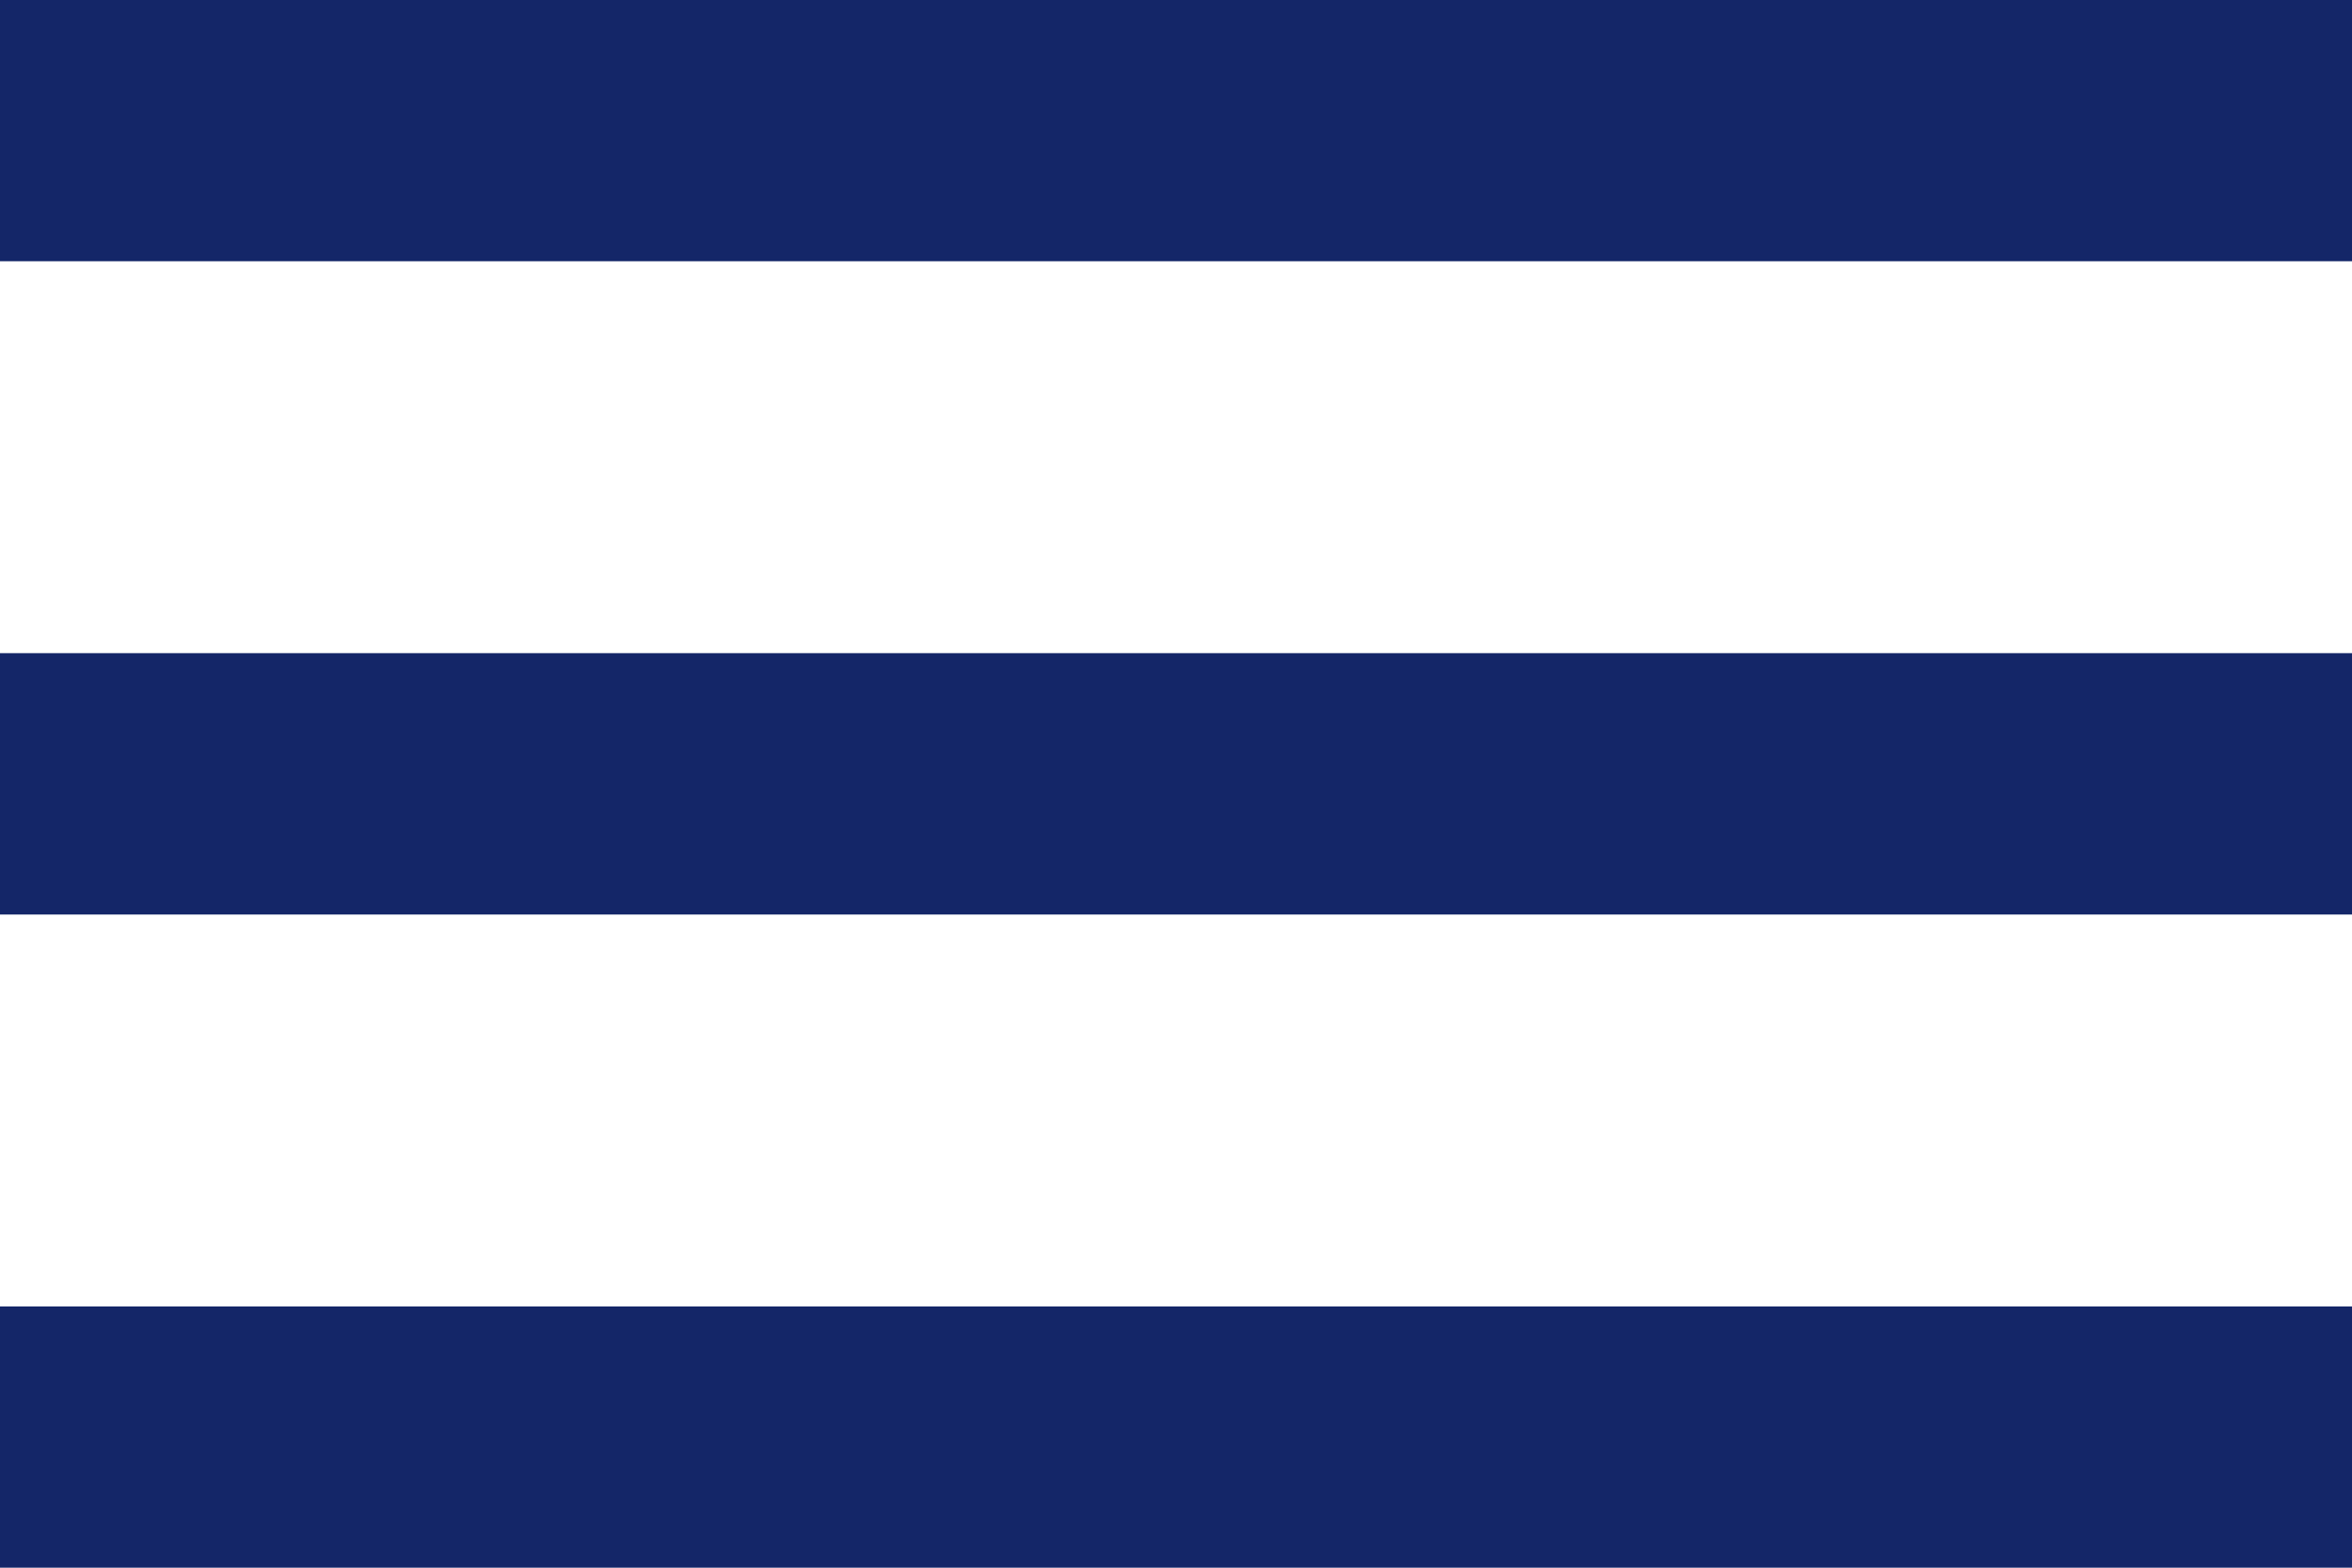
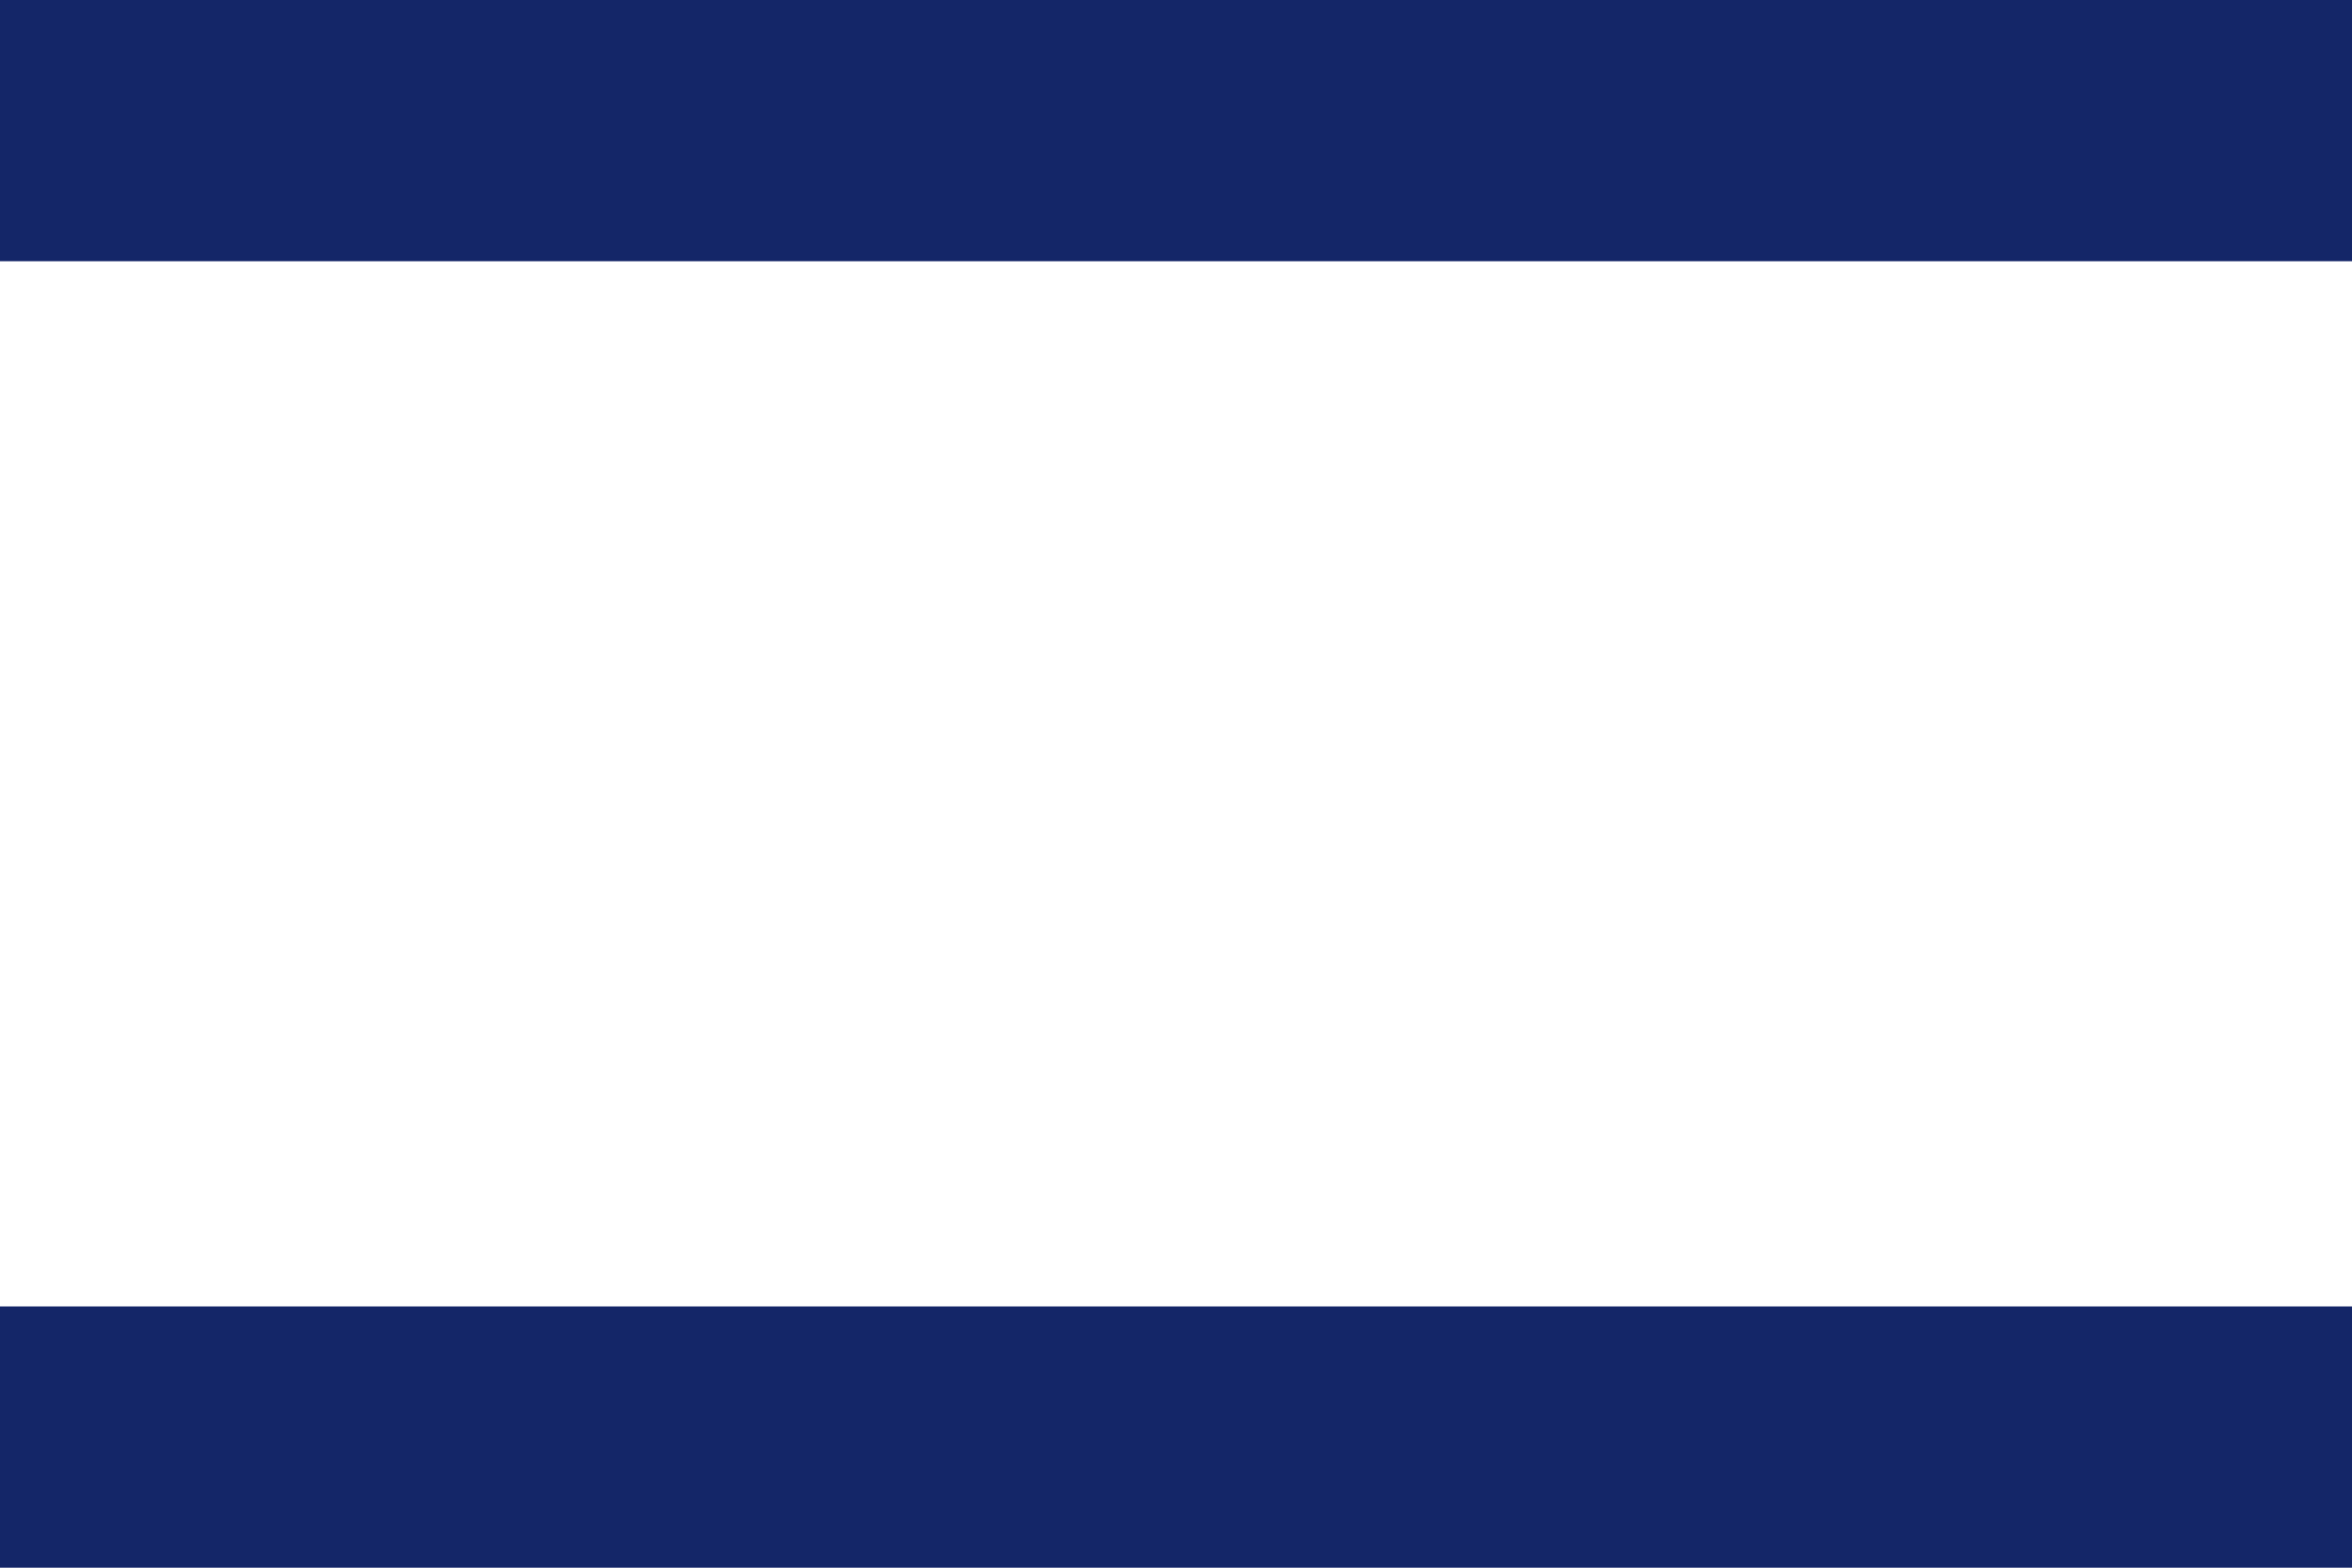
<svg xmlns="http://www.w3.org/2000/svg" width="21" height="14" viewBox="0 0 21 14" fill="none">
-   <path id="Vector" d="M0 14V11.667H21V14H0ZM0 8.167V5.833H21V8.167H0ZM0 2.333V0H21V2.333H0Z" fill="#142668" />
+   <path id="Vector" d="M0 14V11.667H21V14H0ZM0 8.167V5.833V8.167H0ZM0 2.333V0H21V2.333H0Z" fill="#142668" />
</svg>